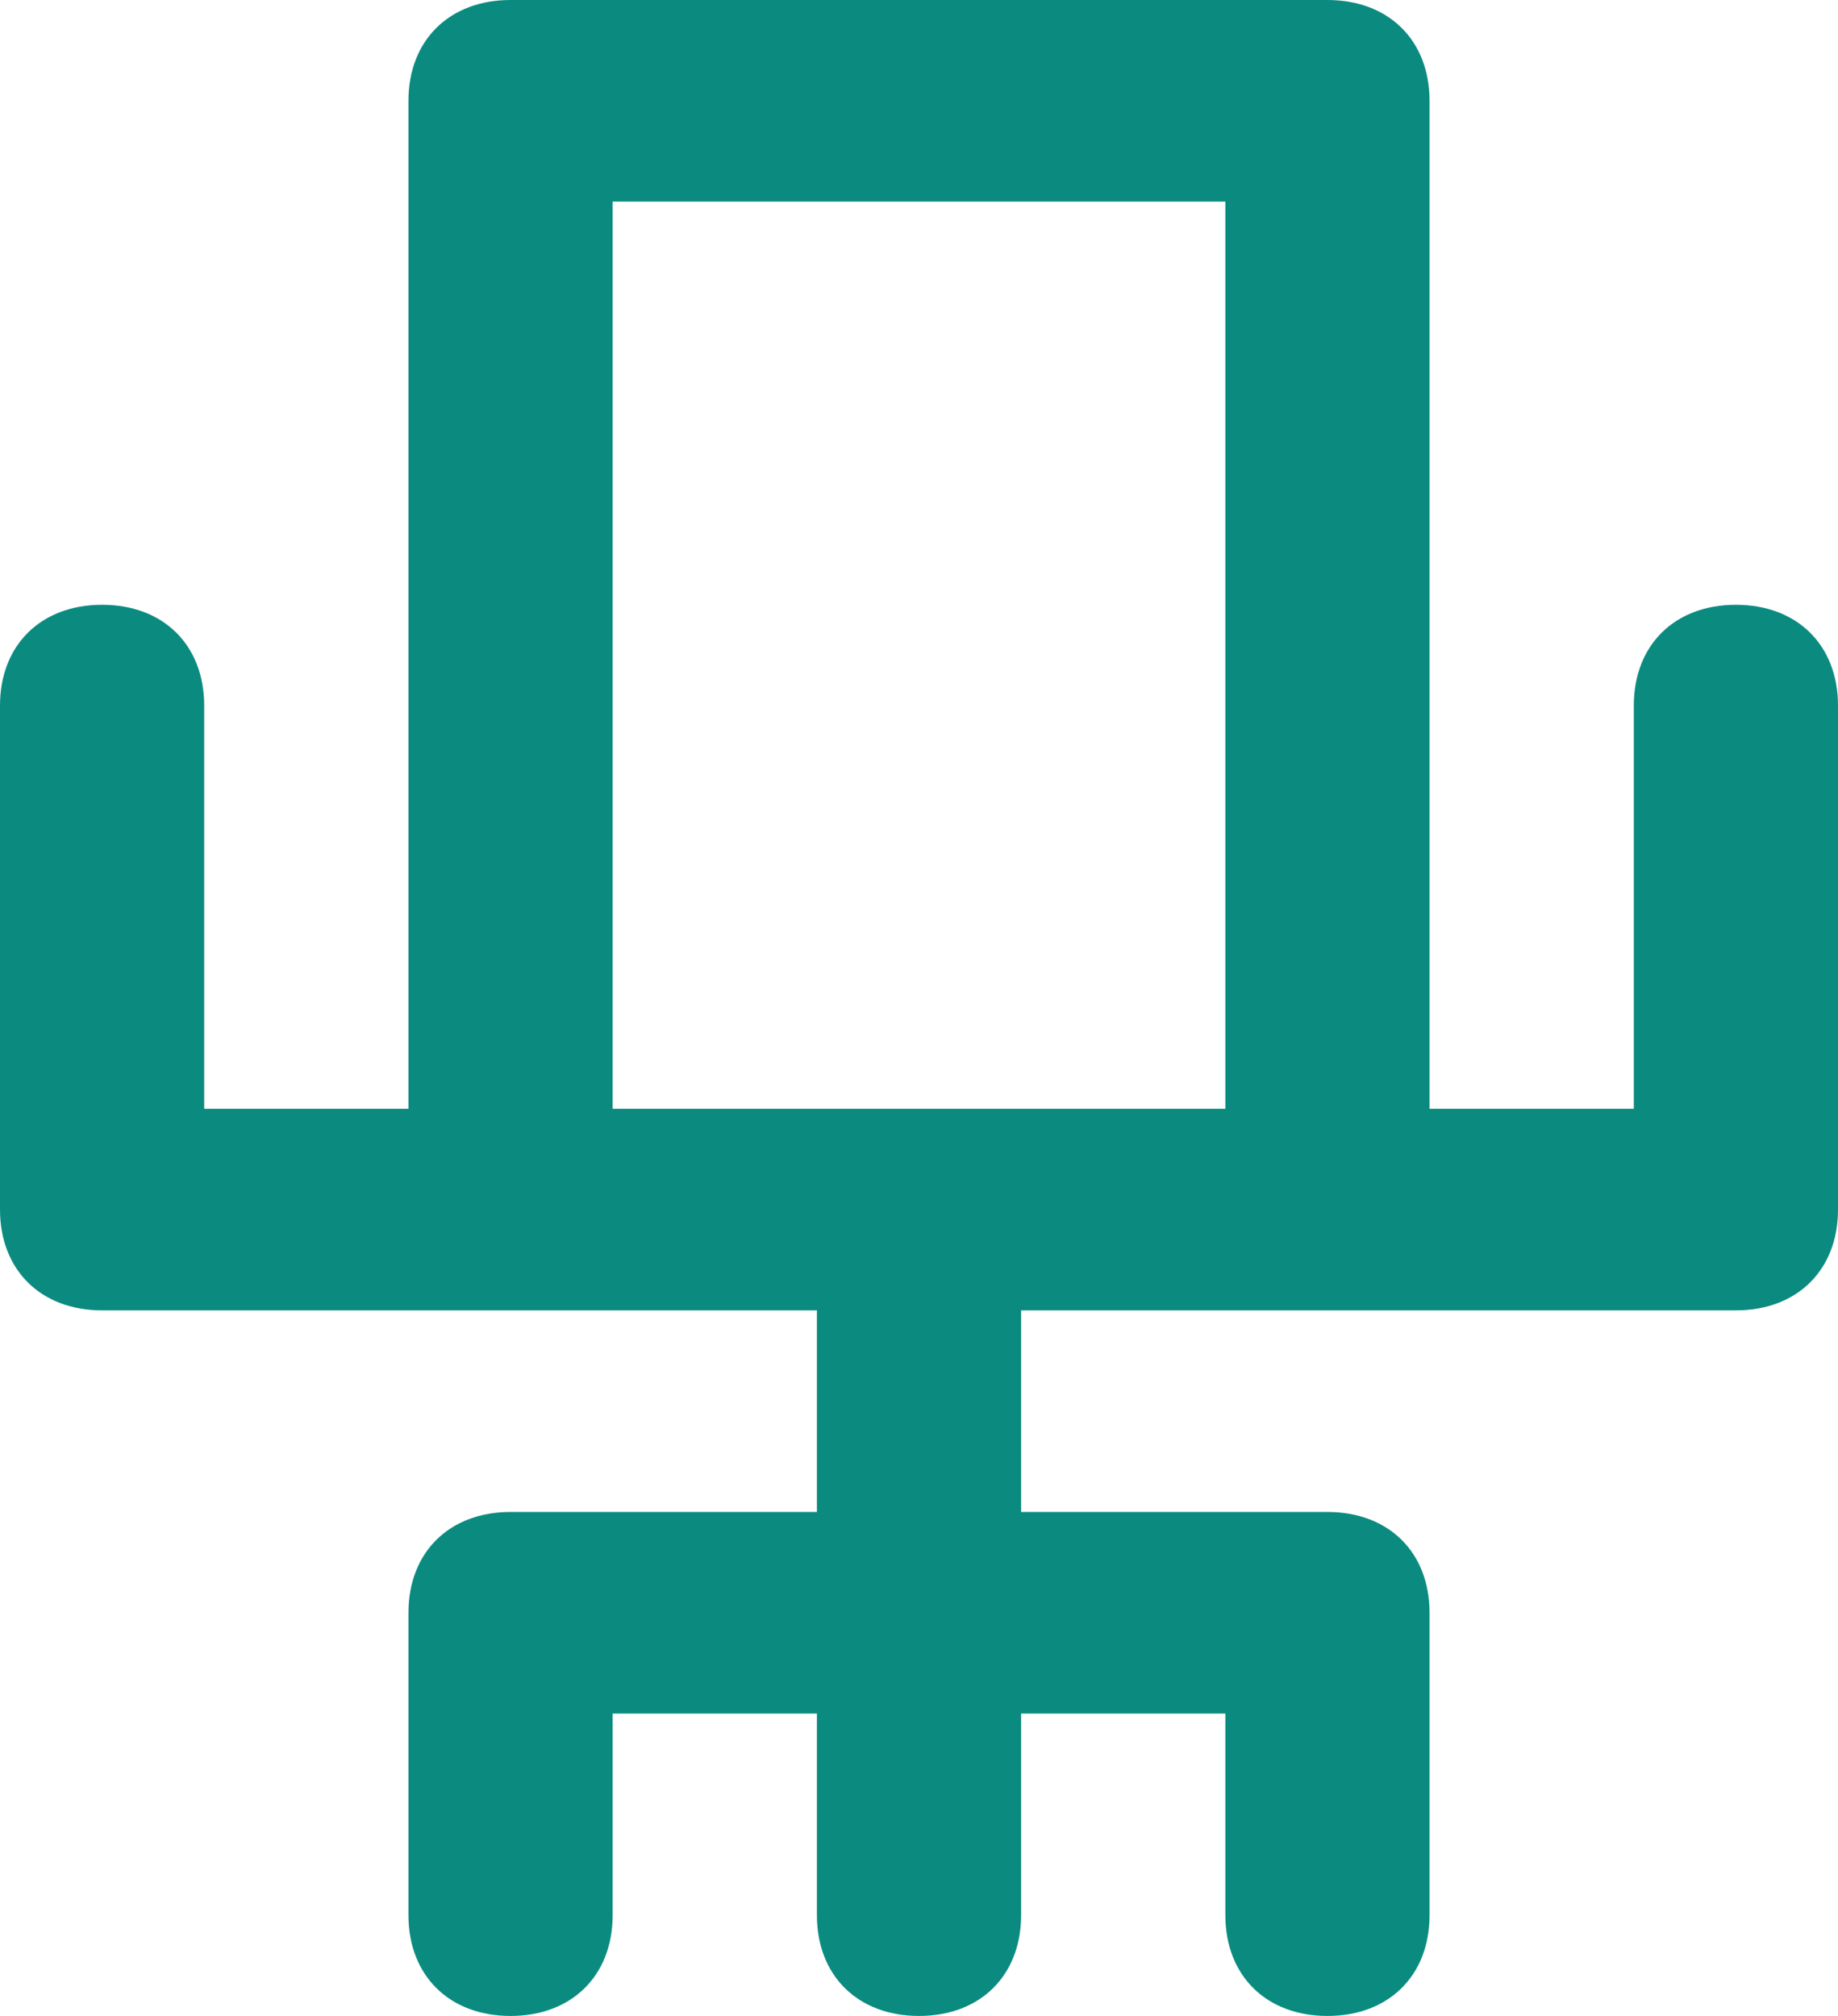
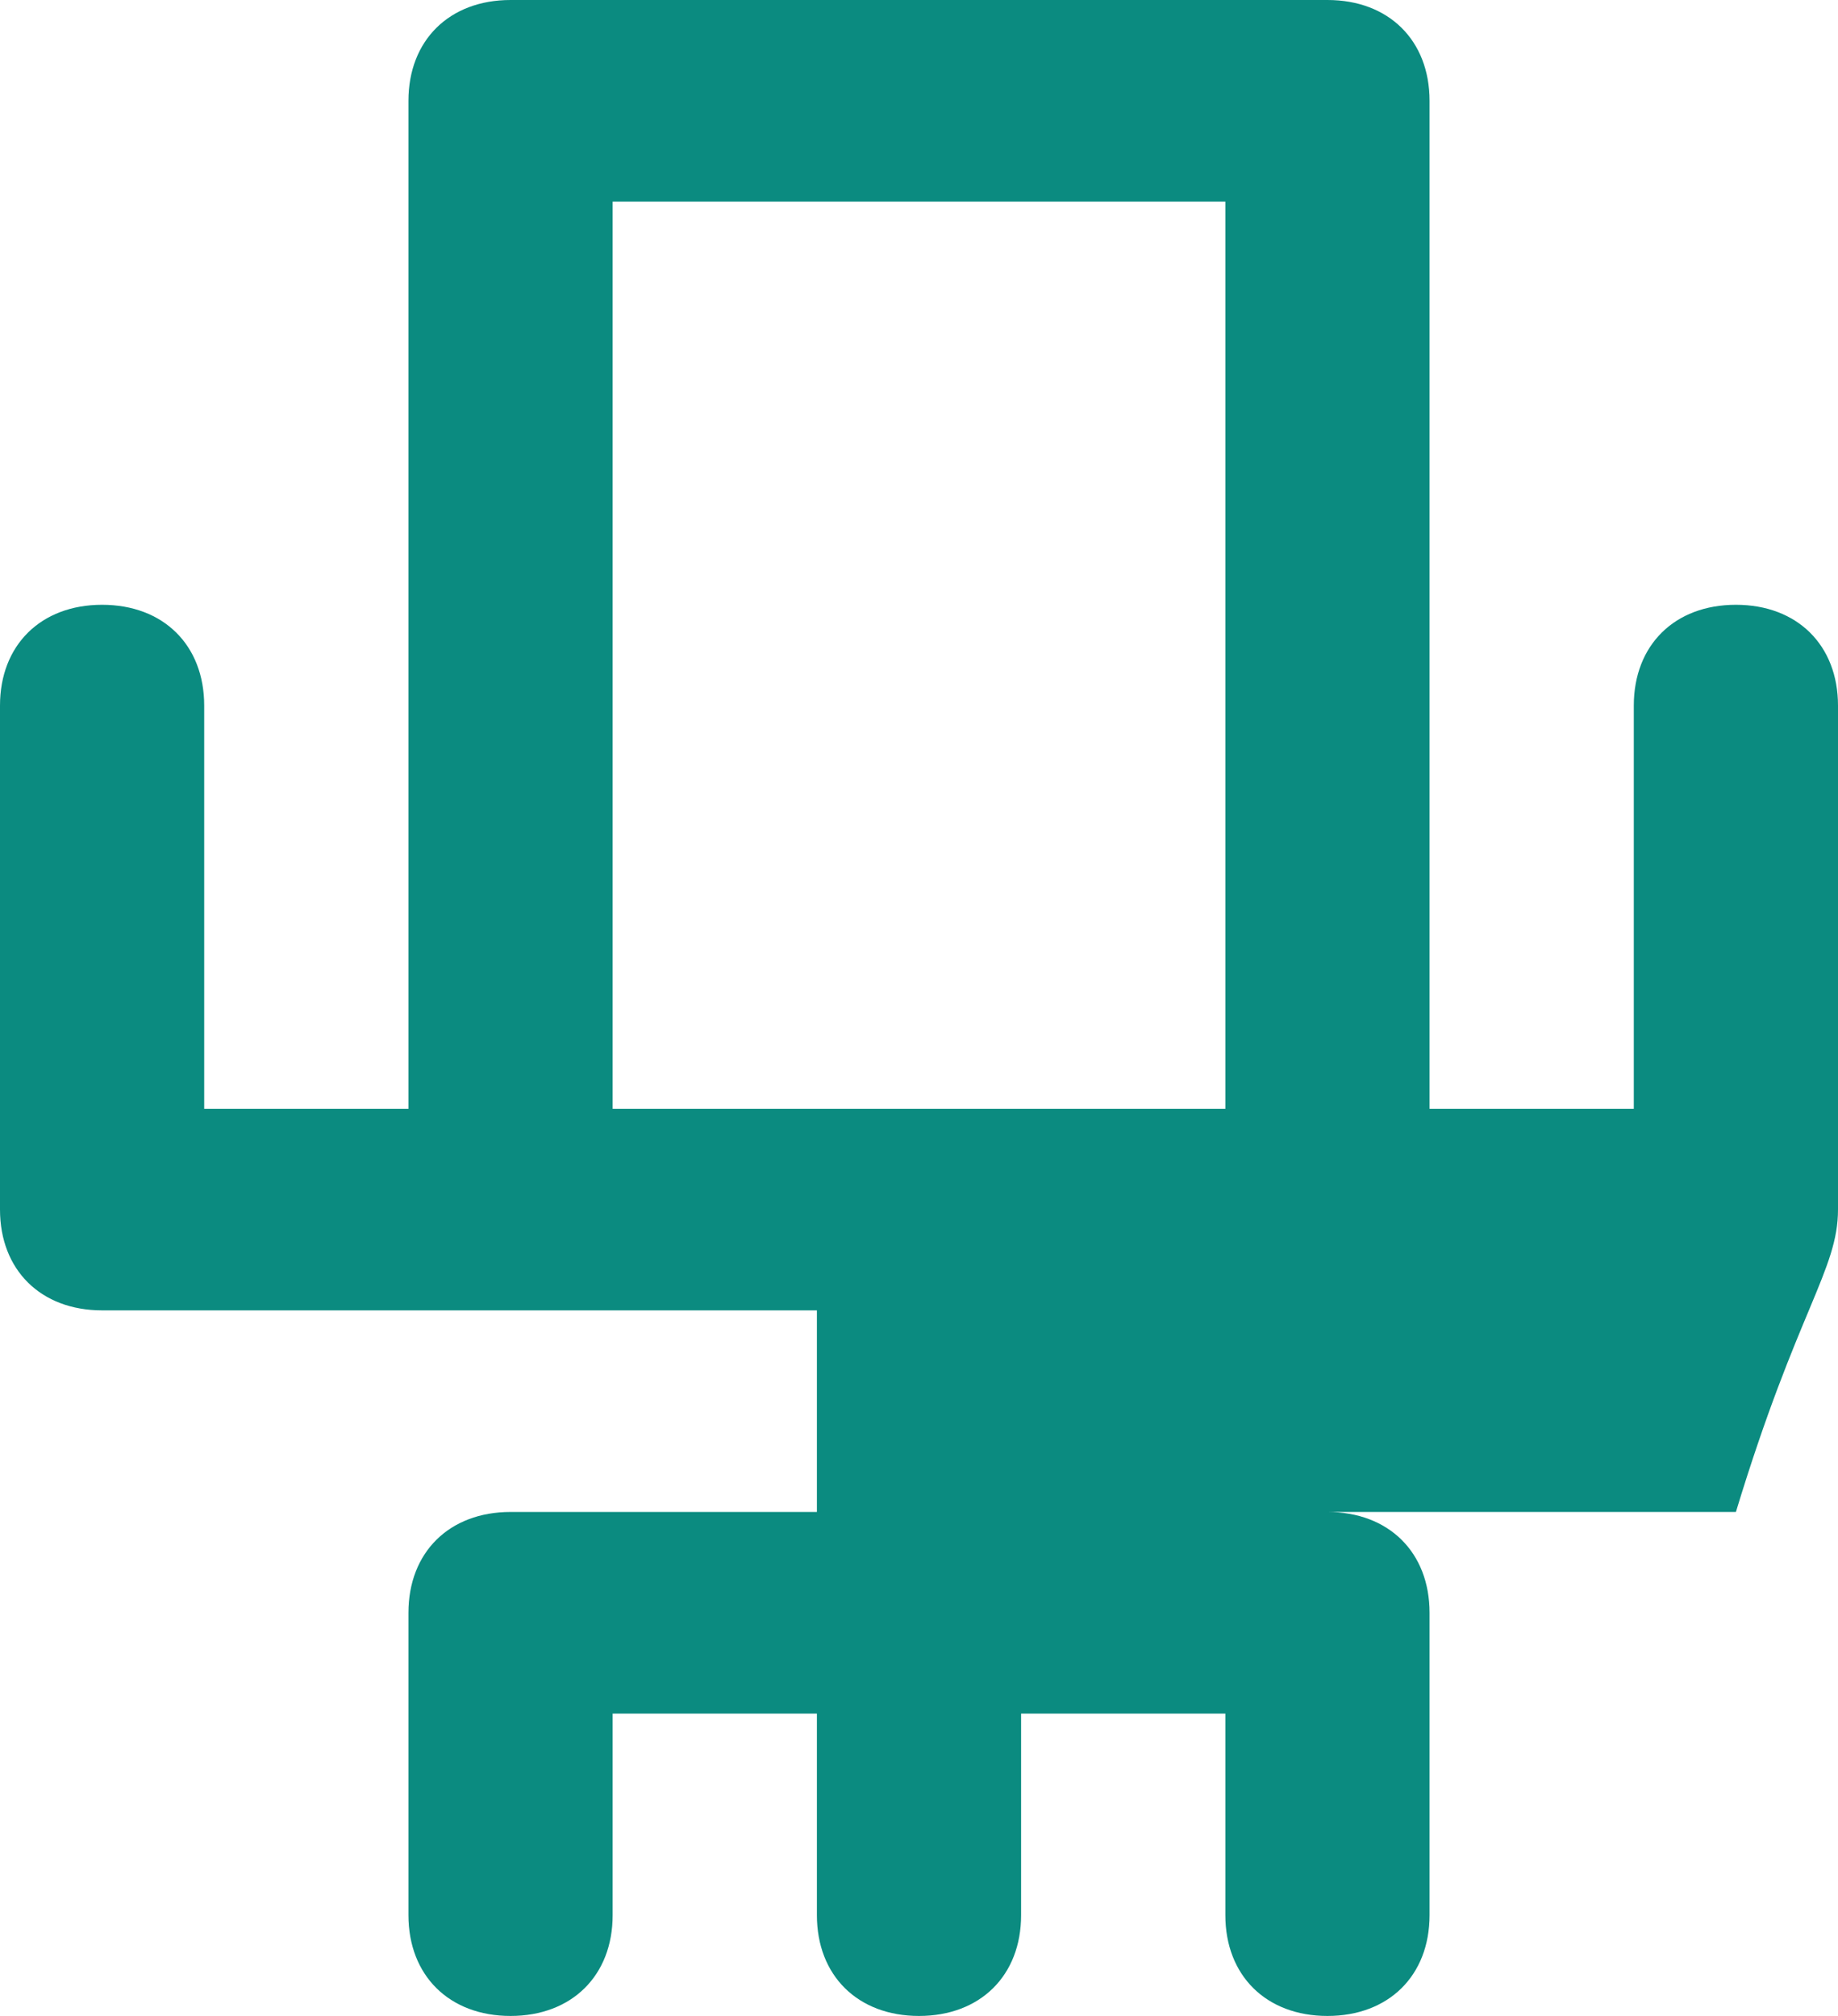
<svg xmlns="http://www.w3.org/2000/svg" width="31" height="34" viewBox="0 0 31 34" fill="none">
-   <path d="M29.278 10.2C28.244 10.2 27.556 10.88 27.556 11.9V18.7H24.111V1.7C24.111 0.68 23.422 0 22.389 0H8.611C7.578 0 6.889 0.68 6.889 1.7V18.7H3.444V11.9C3.444 10.88 2.756 10.2 1.722 10.2C0.689 10.2 0 10.88 0 11.9V20.4C0 21.42 0.689 22.1 1.722 22.1H13.778V25.5H8.611C7.578 25.5 6.889 26.18 6.889 27.2V32.3C6.889 33.32 7.578 34 8.611 34C9.644 34 10.333 33.32 10.333 32.3V28.9H13.778V32.3C13.778 33.32 14.467 34 15.5 34C16.533 34 17.222 33.32 17.222 32.3V28.9H20.667V32.3C20.667 33.32 21.356 34 22.389 34C23.422 34 24.111 33.32 24.111 32.3V27.2C24.111 26.18 23.422 25.5 22.389 25.5H17.222V22.1H29.278C30.311 22.1 31 21.42 31 20.4V11.9C31 10.88 30.311 10.2 29.278 10.2ZM10.333 3.4H20.667V18.7H10.333V3.4Z" fill="#0B8B80" />
+   <path d="M29.278 10.2C28.244 10.2 27.556 10.88 27.556 11.9V18.7H24.111V1.7C24.111 0.68 23.422 0 22.389 0H8.611C7.578 0 6.889 0.68 6.889 1.7V18.7H3.444V11.9C3.444 10.88 2.756 10.2 1.722 10.2C0.689 10.2 0 10.88 0 11.9V20.4C0 21.42 0.689 22.1 1.722 22.1H13.778V25.5H8.611C7.578 25.5 6.889 26.18 6.889 27.2V32.3C6.889 33.32 7.578 34 8.611 34C9.644 34 10.333 33.32 10.333 32.3V28.9H13.778V32.3C13.778 33.32 14.467 34 15.5 34C16.533 34 17.222 33.32 17.222 32.3V28.9H20.667V32.3C20.667 33.32 21.356 34 22.389 34C23.422 34 24.111 33.32 24.111 32.3V27.2C24.111 26.18 23.422 25.5 22.389 25.5H17.222H29.278C30.311 22.1 31 21.42 31 20.4V11.9C31 10.88 30.311 10.2 29.278 10.2ZM10.333 3.4H20.667V18.7H10.333V3.4Z" fill="#0B8B80" />
</svg>